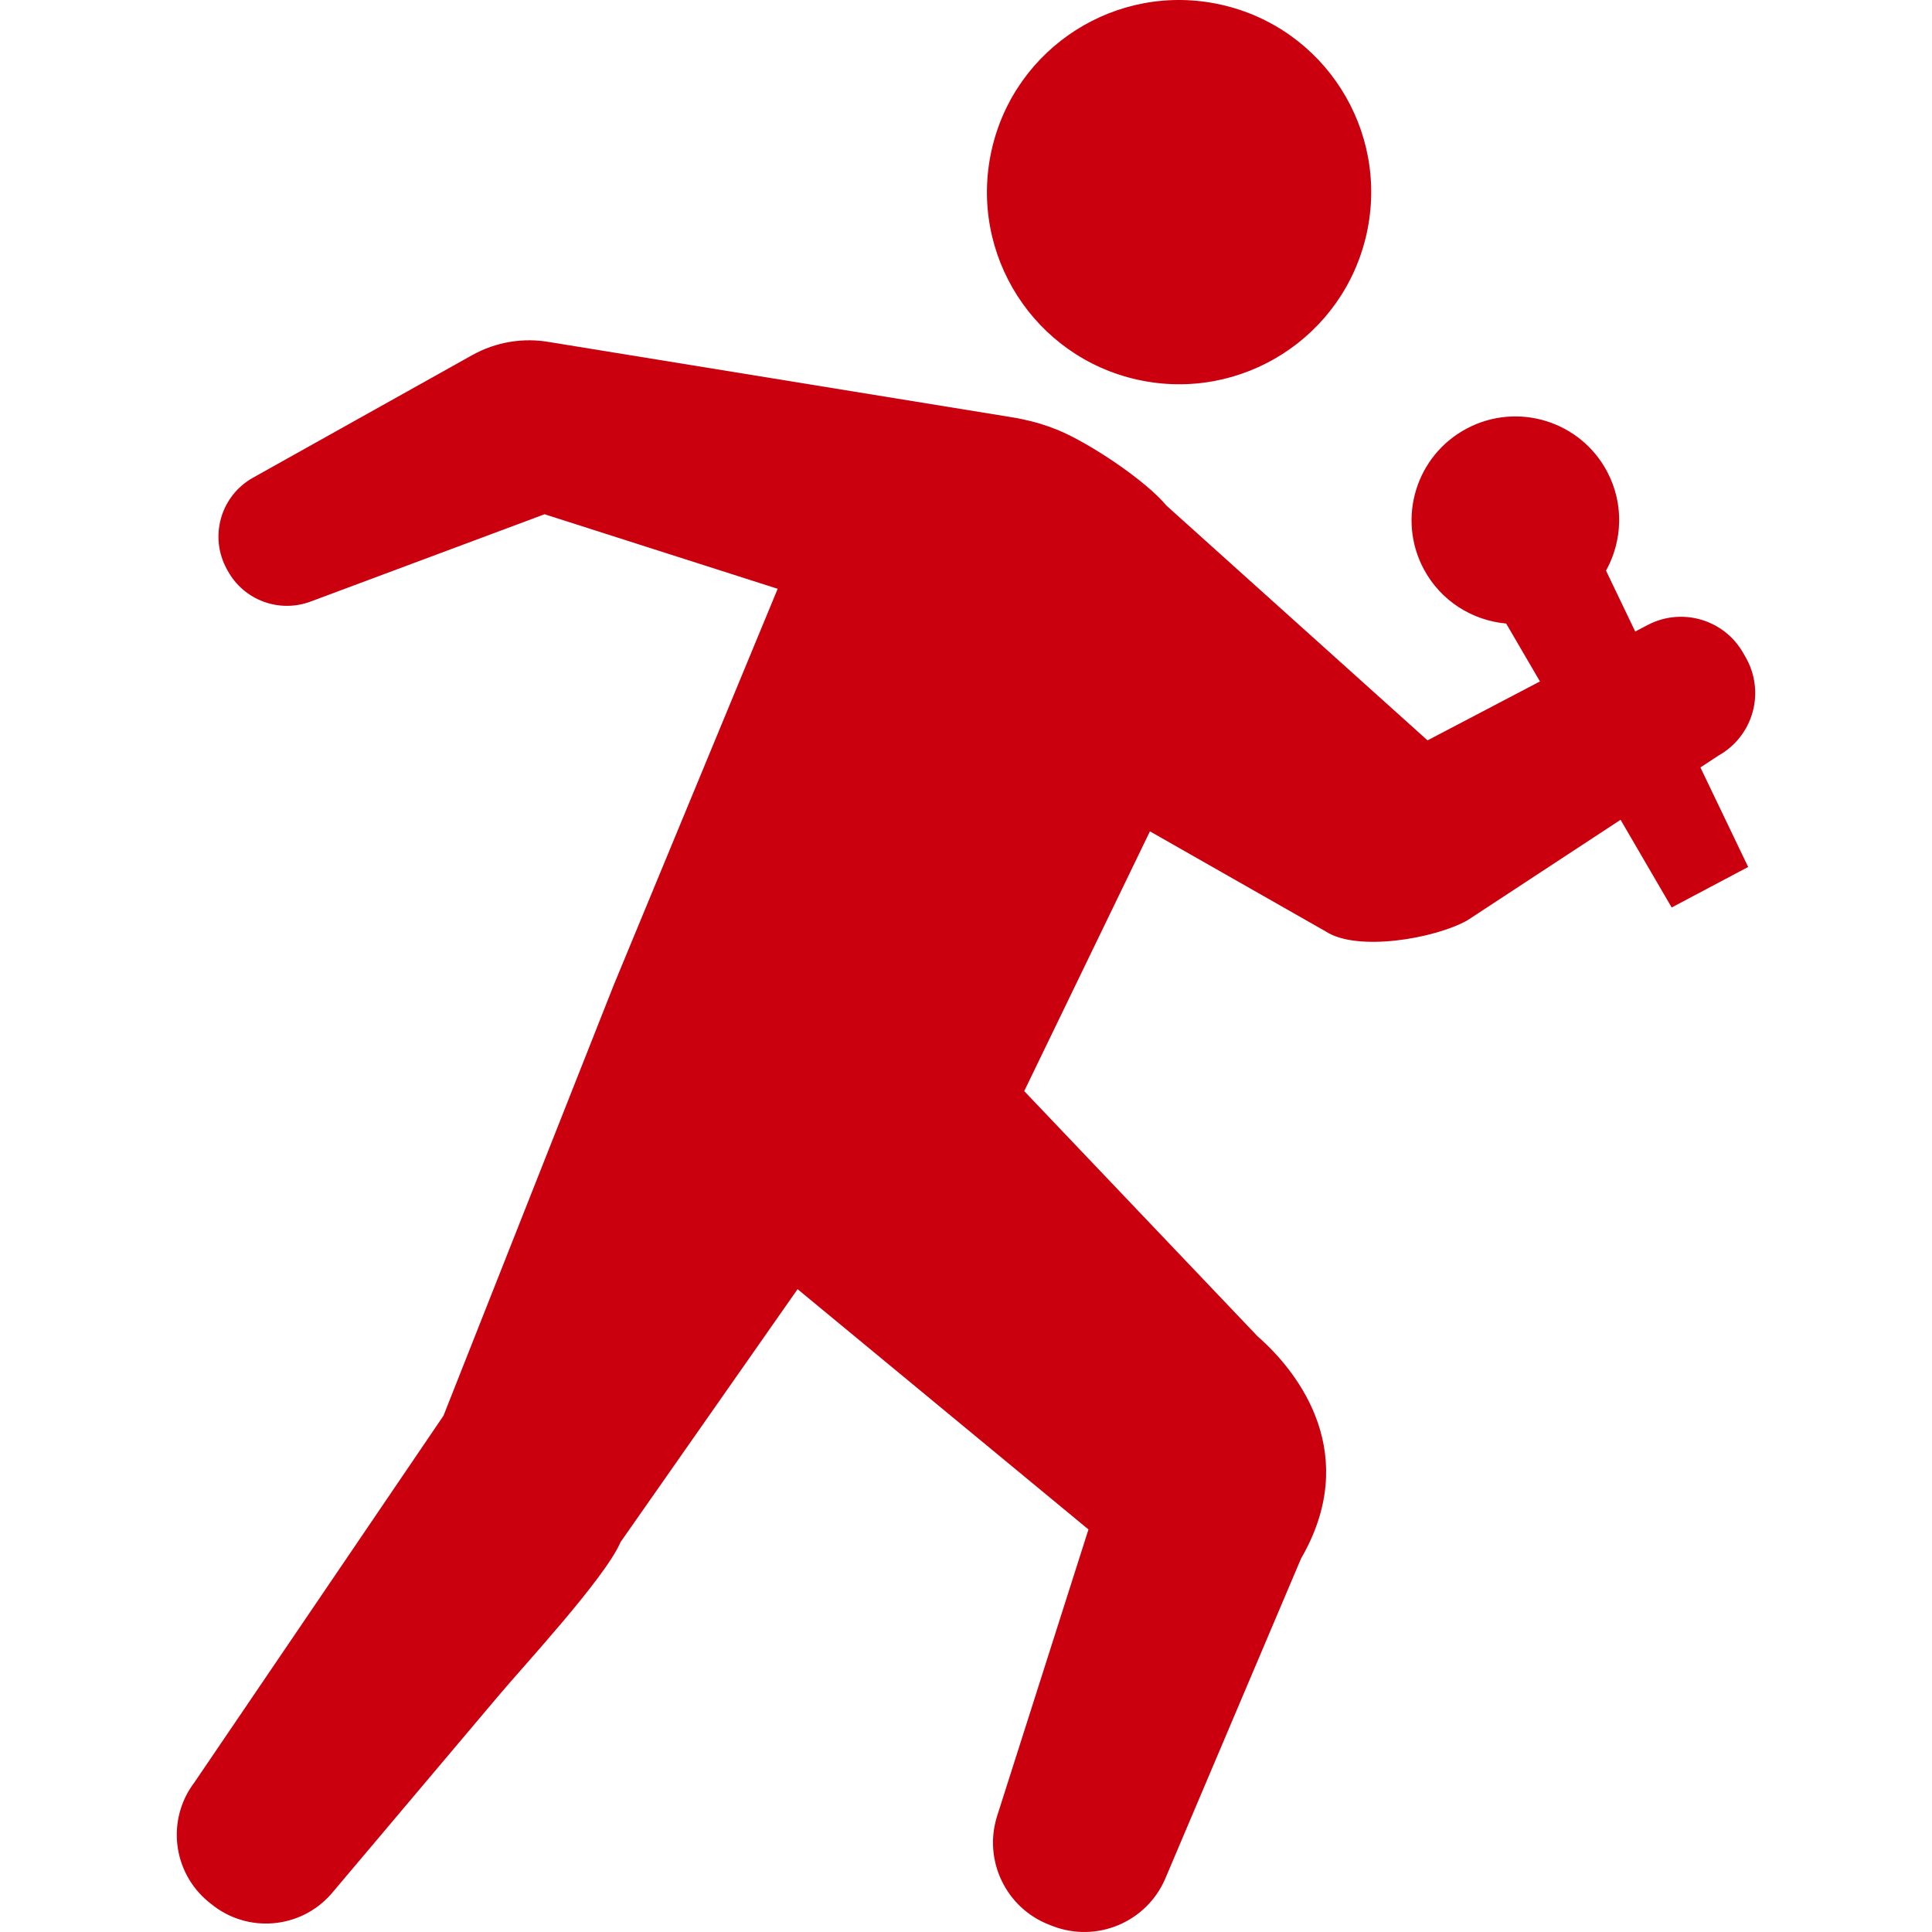
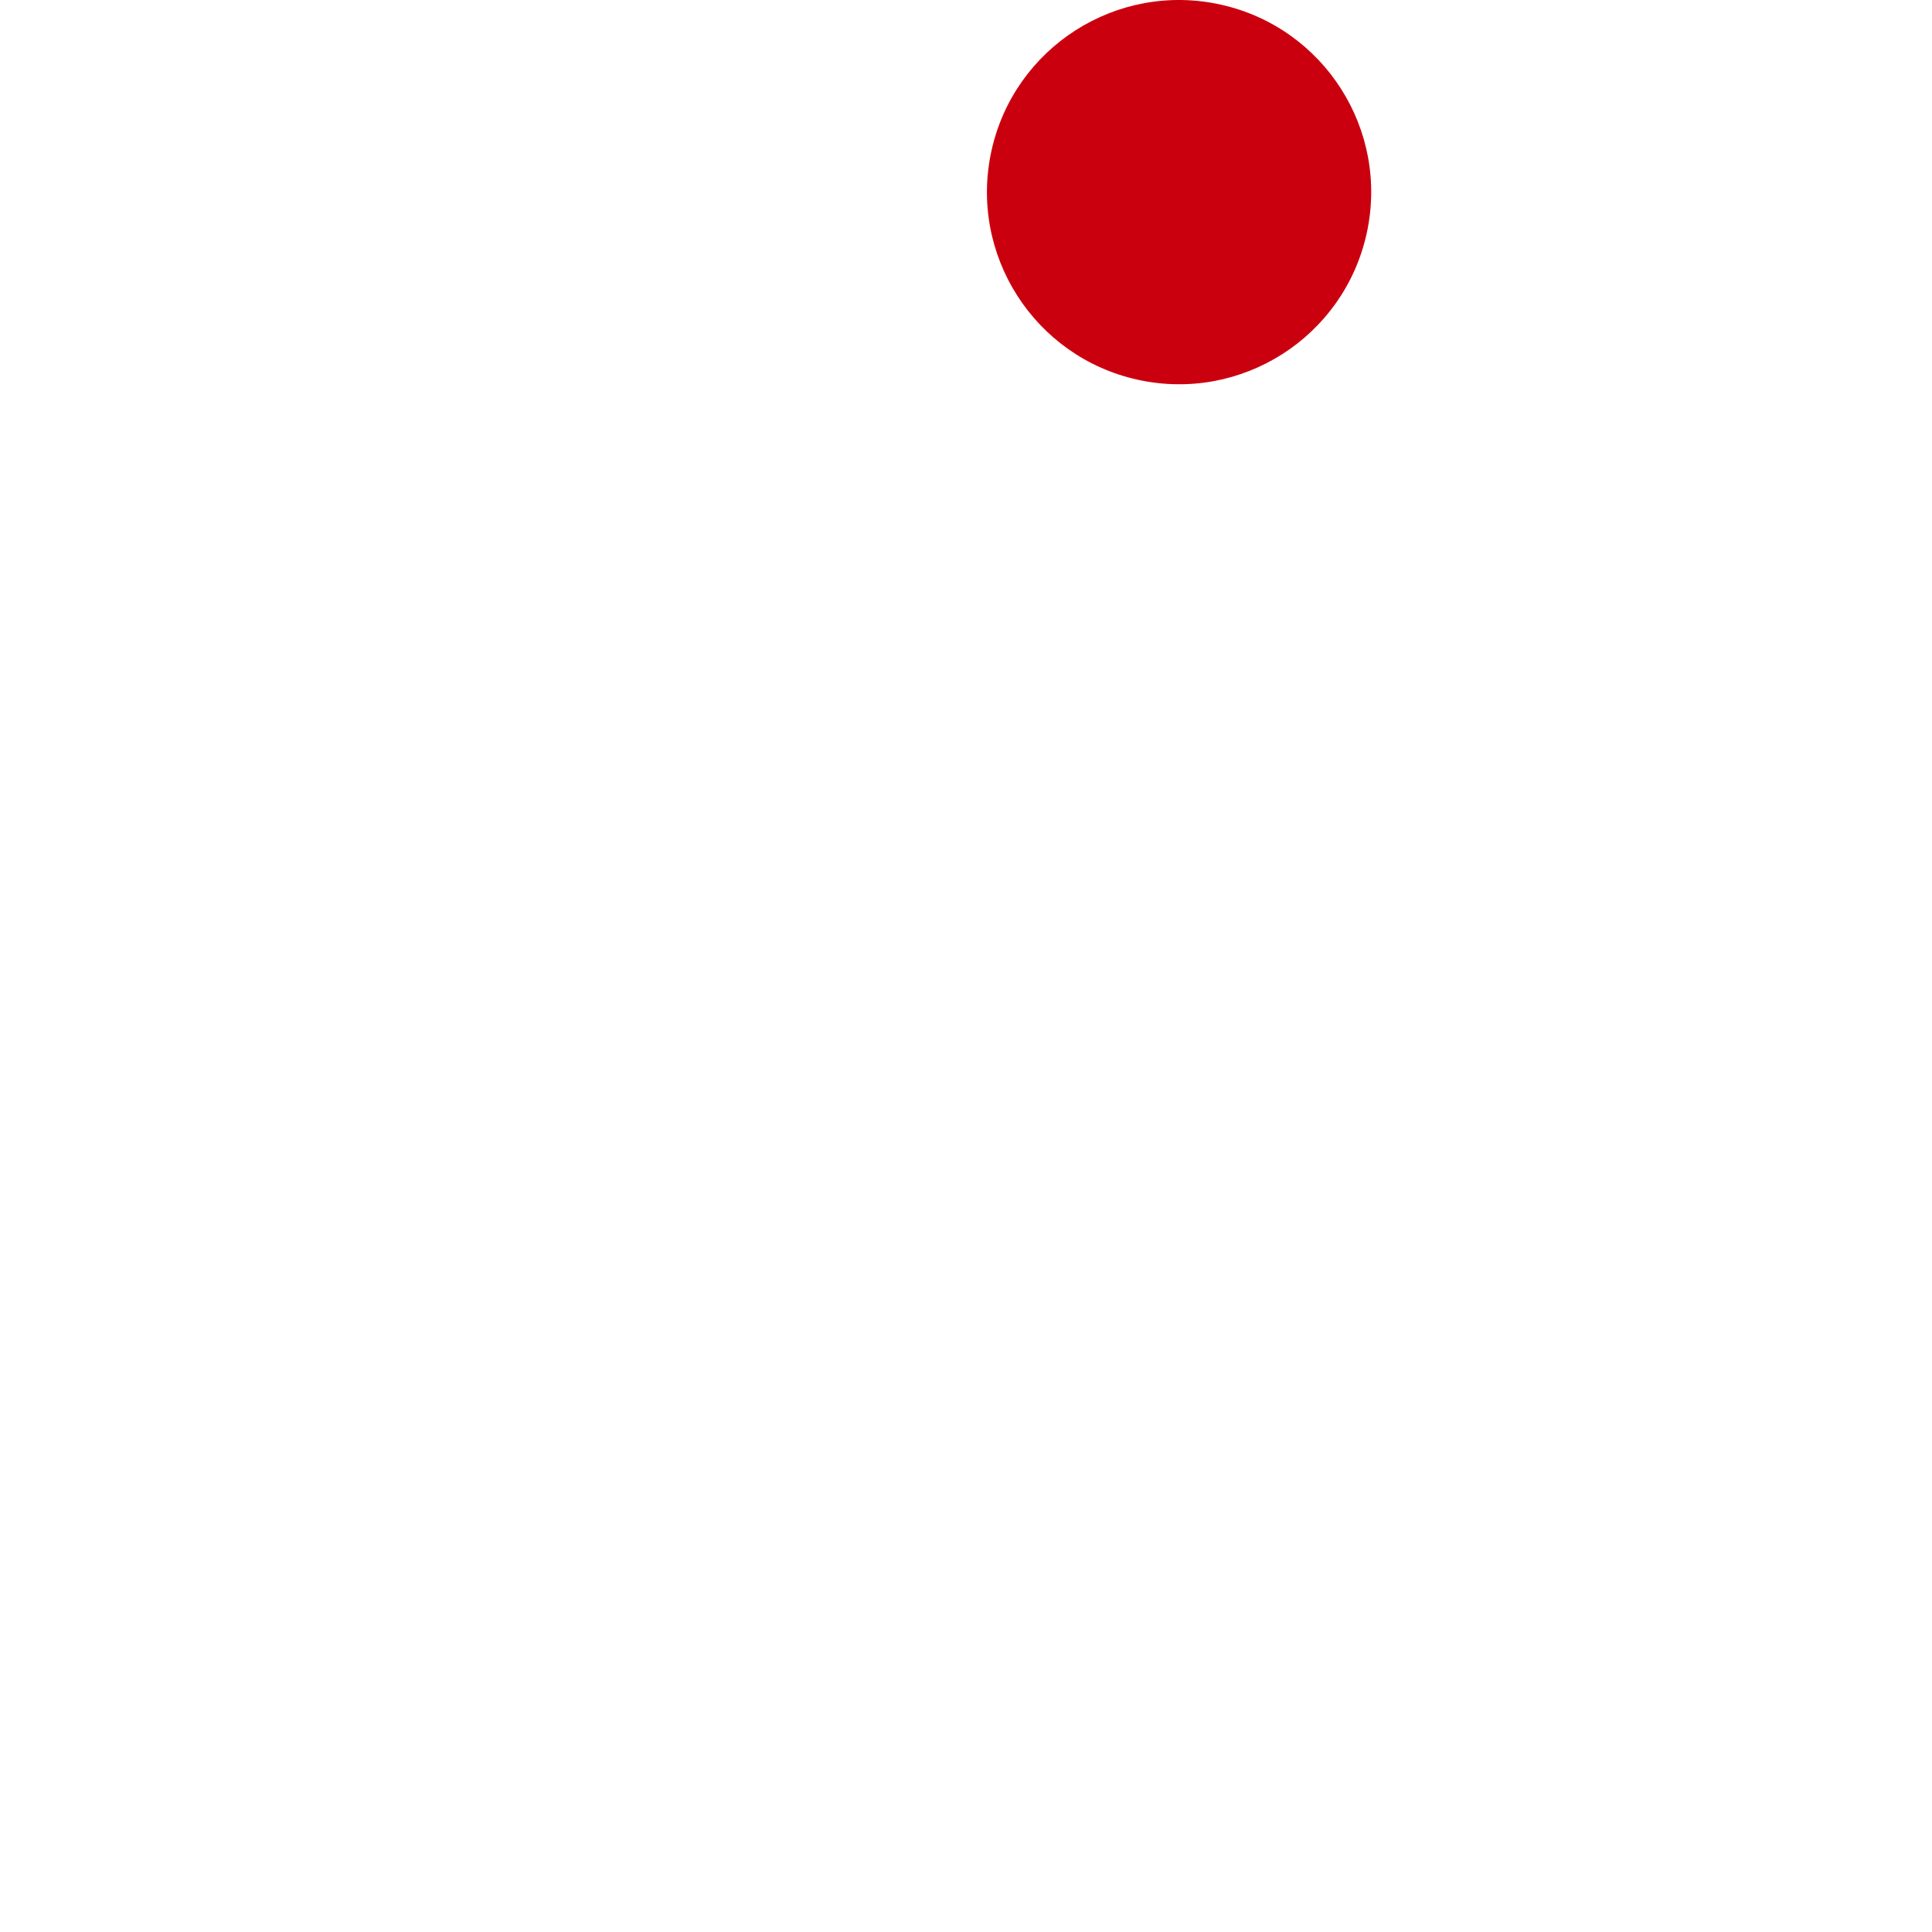
<svg xmlns="http://www.w3.org/2000/svg" version="1.1" id="_x32_" x="0px" y="0px" viewBox="0 0 512 512" style="width: 256px; height: 256px; opacity: 1;" xml:space="preserve">
  <style type="text/css">
	.st0{fill:#4B4B4B;}
</style>
  <g>
    <path class="st0" d="M301.51,100.634c27.458,6.052,54.62-11.304,60.672-38.769c6.052-27.458-11.304-54.612-38.762-60.663   c-27.457-6.044-54.619,11.296-60.672,38.753C256.705,67.42,274.061,94.583,301.51,100.634z" style="fill: rgb(203, 0, 15);" />
-     <path class="st0" d="M464.459,188.729c1.355-4.874,0.698-10.092-1.81-14.494l-0.69-1.204c-5.066-8.88-16.254-12.154-25.31-7.399   l-3.3,1.726l-7.736-16.128c4.36-7.878,4.814-17.701,0.295-26.244c-7.113-13.417-23.77-18.543-37.204-11.414   c-13.425,7.112-18.535,23.77-11.422,37.188c4.528,8.535,12.912,13.669,21.868,14.486l8.948,15.345l-29.788,15.614l-69.173-62.195   c-5.454-6.616-20.412-16.632-28.913-20.1c-1.515-0.614-3.047-1.144-4.579-1.625c0,0-3.417-1.044-7.188-1.658l-122.69-19.948   c-7.062-1.28-14.343-0.068-20.614,3.425l-58.088,32.482c-8.602,4.798-11.7,15.647-6.936,24.275l0.236,0.429   c4.284,7.786,13.62,11.237,21.944,8.13l62.009-23.138l61.774,19.755l-43.483,105.106l-45.074,114.02l-66.017,97.194   c-7.466,9.848-5.807,23.837,3.762,31.674l0.69,0.547c9.596,7.844,23.687,6.649,31.834-2.686l43.921-52.043   c6.7-8.03,28.618-31.565,32.725-41.178l46.918-67.026l77.086,63.676l-24.2,75.923c-3.745,11.784,2.34,24.444,13.898,28.871   l0.858,0.337c11.683,4.47,24.797-1.06,29.763-12.516l36.009-84.888c15.808-27.289,0-48.837-11.498-58.896l-61.858-64.998   l33.315-68.836l46.632,26.548c8.316,5.42,28.828,1.902,37.49-2.963l40.604-26.649l13.544,23.24l20.269-10.74l-12.651-26.371   l4.815-3.165C459.855,197.752,463.104,193.603,464.459,188.729z" style="fill: rgb(203, 0, 15);" />
  </g>
</svg>